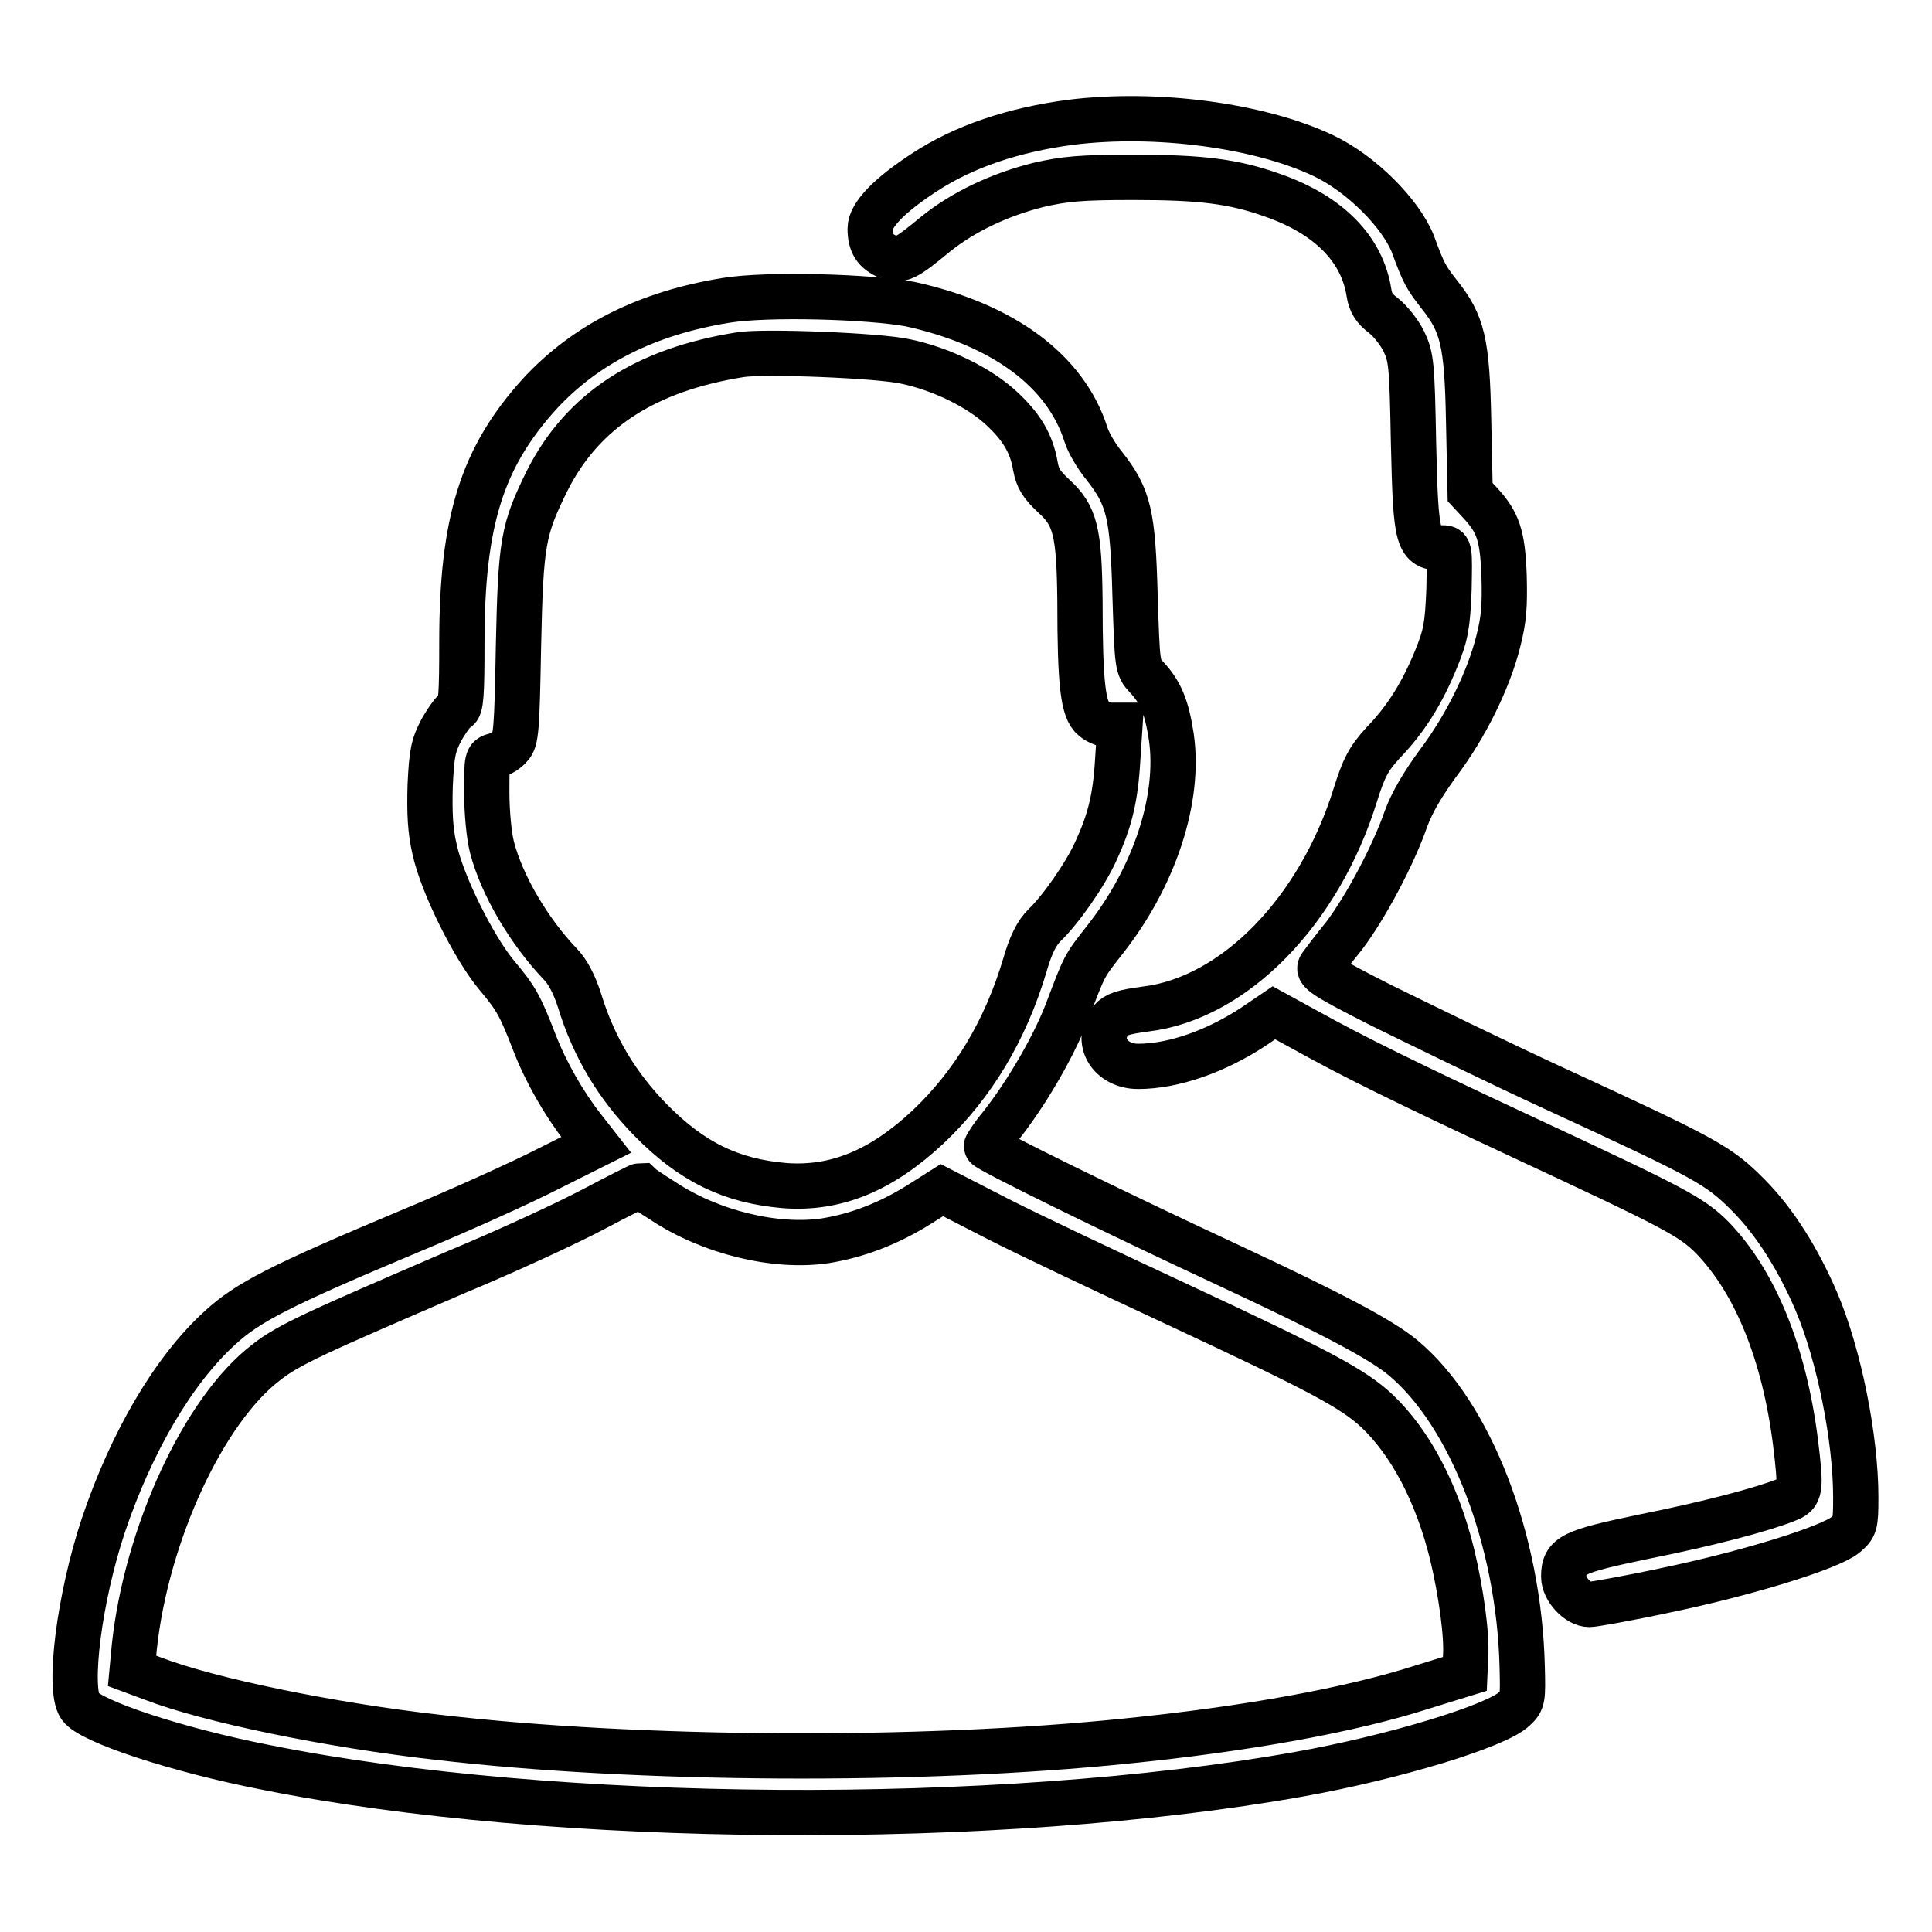
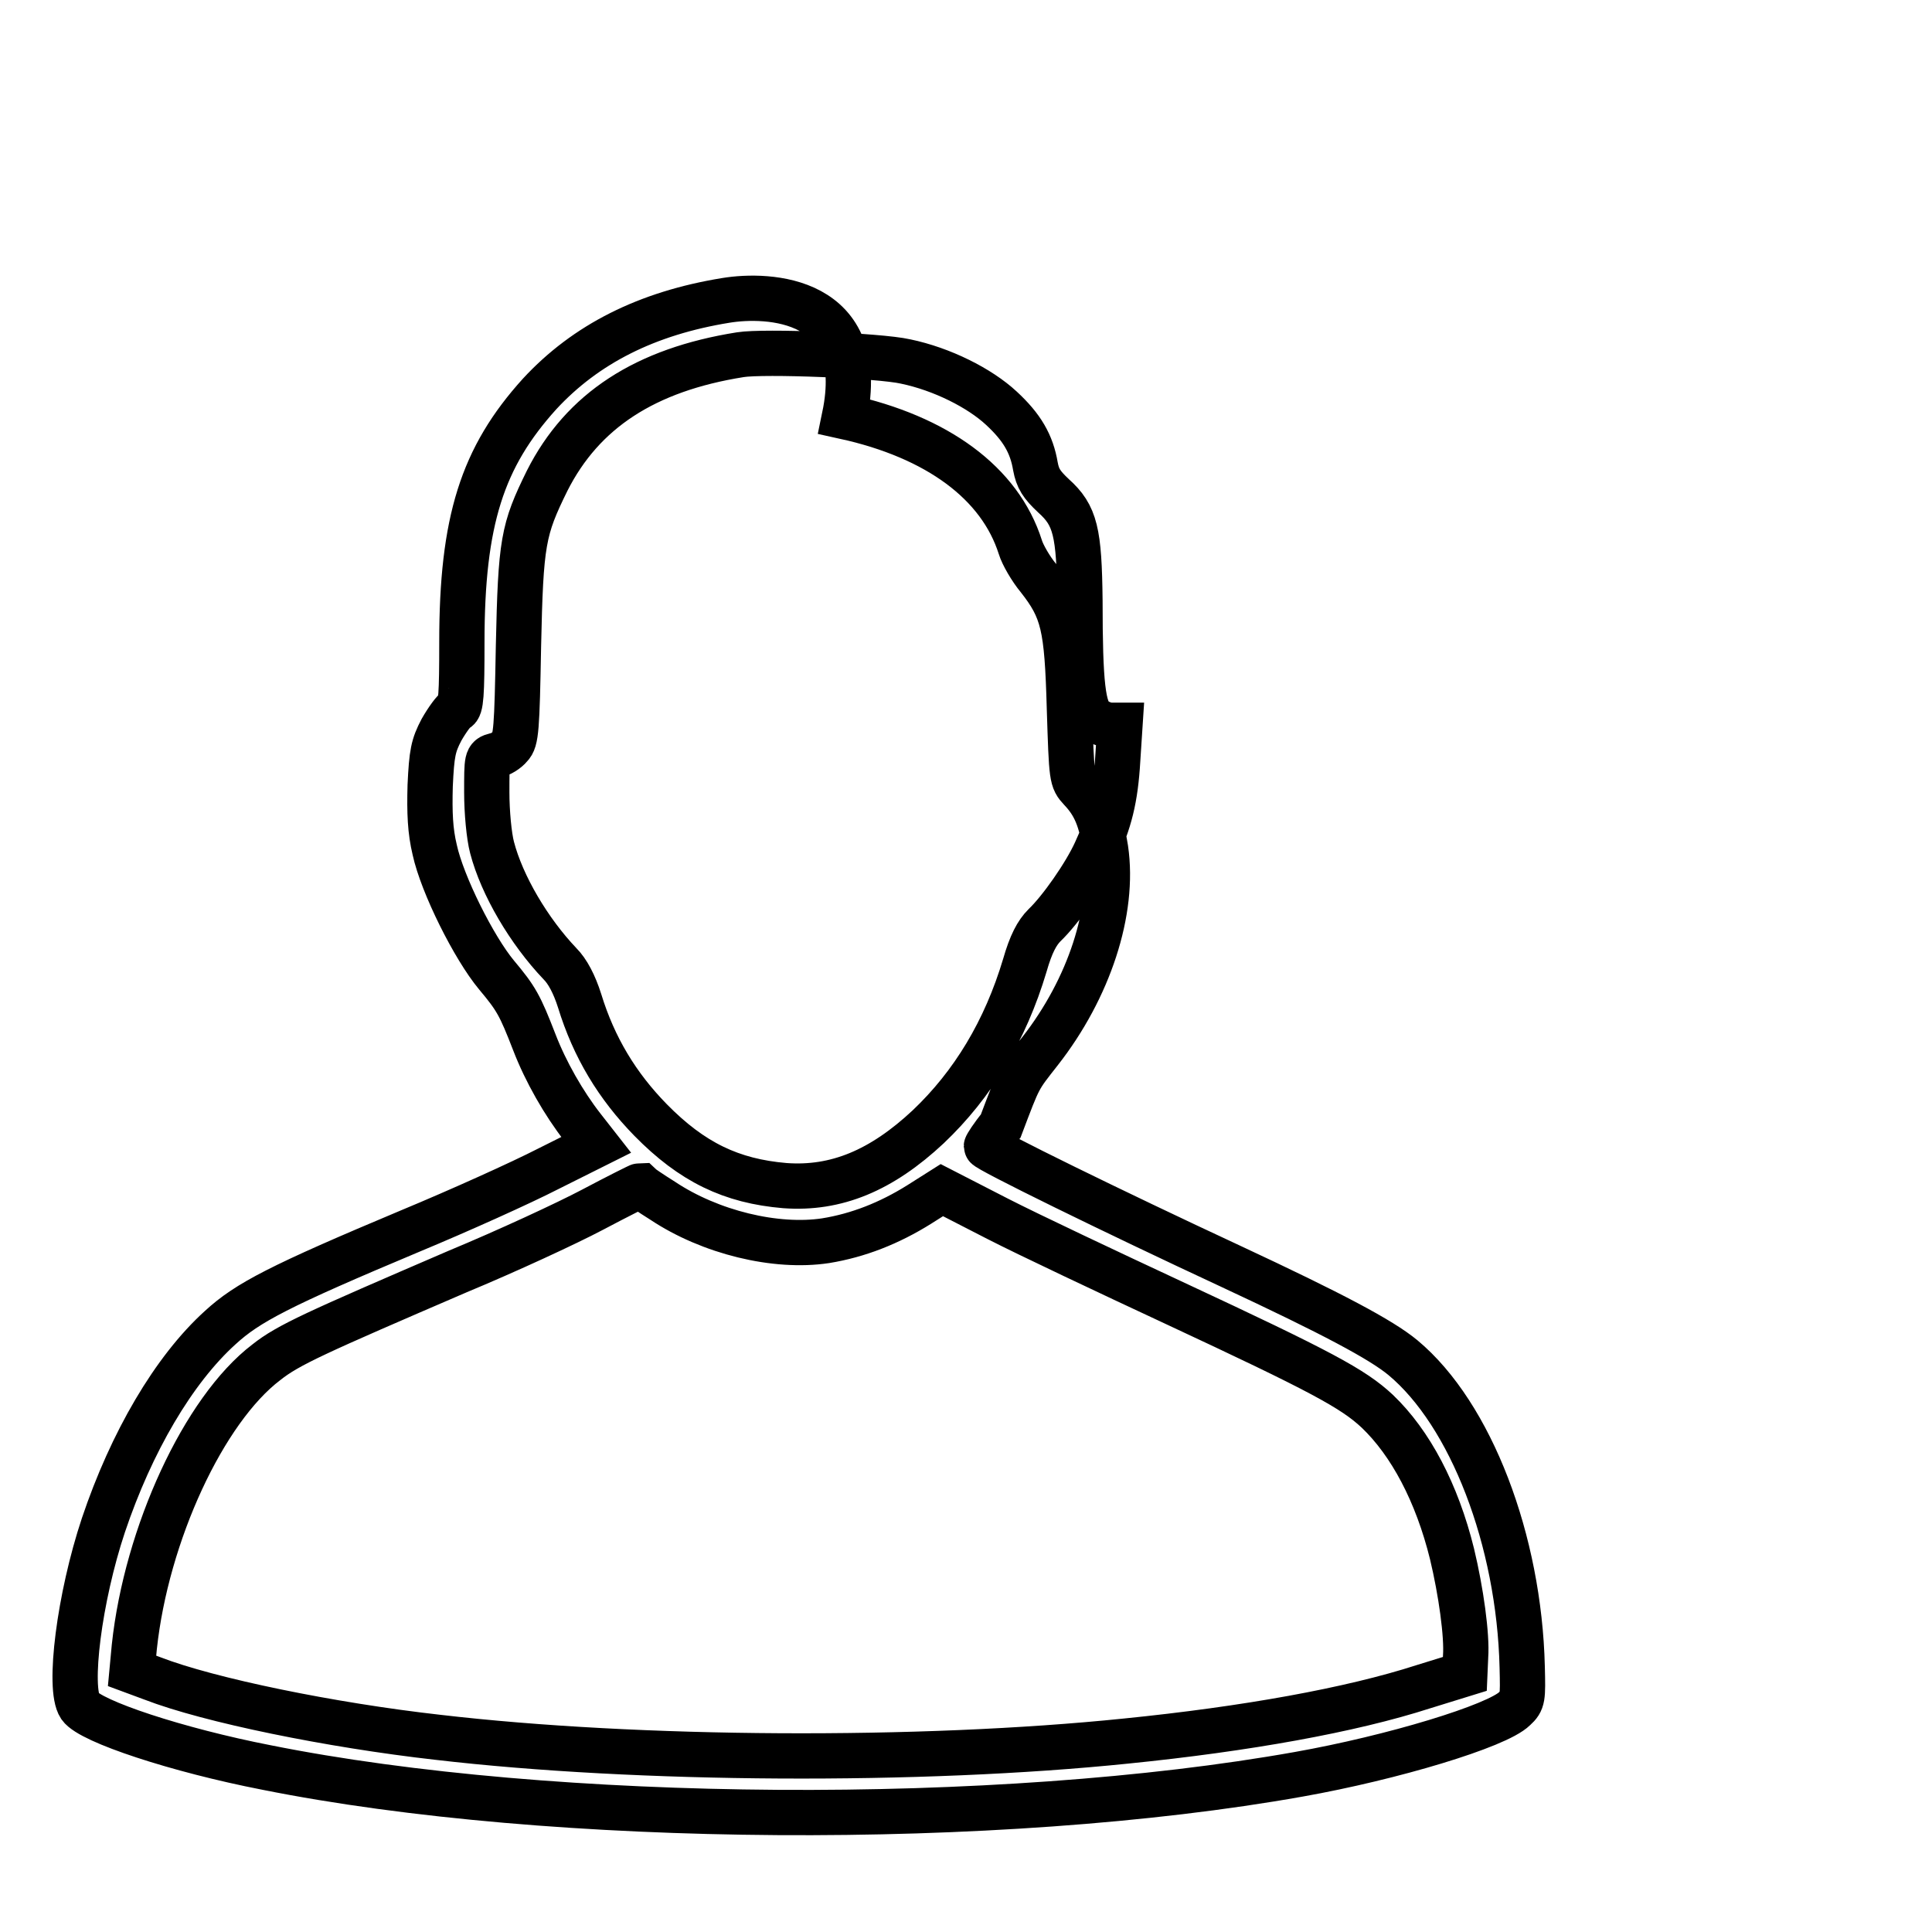
<svg xmlns="http://www.w3.org/2000/svg" version="1.1" x="0px" y="0px" viewBox="0 0 256 256" enable-background="new 0 0 256 256" xml:space="preserve">
  <g>
    <g>
      <g>
-         <path stroke-width="6" fill-opacity="0" stroke="#000000" d="M141.9,16.2c-7.6,1-14.2,3.2-19.5,6.7c-4.6,3-7.1,5.6-7.1,7.4c0,2,0.7,3,2.3,3.7c1.7,0.7,2.4,0.3,6.4-3c3.6-2.9,8.4-5.2,13.6-6.5c3.5-0.8,5.6-1,12.5-1c9,0,13.3,0.5,18.6,2.4c7.4,2.6,11.8,7.1,12.7,12.9c0.2,1.3,0.7,2.1,1.9,3c0.9,0.7,2.1,2.2,2.7,3.4c1,2.1,1.1,2.9,1.3,13.5c0.3,13,0.5,13.9,3.9,13.9c0.9,0,0.9,0.2,0.8,5.5c-0.2,4.8-0.4,6-1.7,9.2c-1.8,4.4-3.9,7.9-7.1,11.2c-1.9,2.1-2.5,3.3-3.6,6.8c-4.8,15.5-16.1,27-27.8,28.4c-3,0.4-3.9,0.7-4.6,1.5c-2.2,2.7-0.1,6.1,3.6,6.1c4.7,0,10.4-2,15.5-5.4l2.5-1.7l4.2,2.3c6.3,3.5,13.4,7,28.4,14c20.6,9.6,22.7,10.7,25.5,13.5c5.7,5.9,9.5,15.3,11,27c0.8,6.5,0.7,7-1.1,7.7c-3.2,1.3-10.4,3.2-18.9,4.9c-9.6,2-10.7,2.5-10.7,5.3c0,1.7,1.9,3.7,3.4,3.7c0.5,0,5.1-0.8,10.2-1.9c10.6-2.2,21.6-5.6,23.7-7.3c1.3-1.1,1.4-1.3,1.4-5c0-7.8-2.2-18.8-5.2-25.9c-2.4-5.6-5.5-10.6-9.1-14.2c-3.9-3.9-5.3-4.7-25.7-14.1c-7.6-3.5-17.8-8.5-22.7-10.9c-7.9-4-8.7-4.6-8.2-5.3c0.3-0.4,1.7-2.3,3.1-4c2.8-3.7,6.5-10.6,8.2-15.5c0.8-2.2,2.3-4.7,4.2-7.3c3.7-4.9,6.7-11,8-16.1c0.8-3.1,0.9-4.8,0.8-8.8c-0.2-5.4-0.8-7.1-3.2-9.7l-1.3-1.4l-0.2-9.4c-0.2-10.5-0.8-12.9-3.9-16.8c-1.7-2.2-2-2.6-3.5-6.7c-1.6-4-6.8-9.3-11.9-11.7C166.8,16.6,153.2,14.8,141.9,16.2z" />
-         <path stroke-width="6" fill-opacity="0" stroke="#000000" d="M96.2,39.8c-10.5,1.7-18.6,5.8-24.7,12.4C63.9,60.6,61.2,69,61.2,85.1c0,6.9-0.1,8.7-0.7,8.9c-0.3,0.1-1.2,1.3-2,2.7c-1.1,2.1-1.3,3.1-1.5,7.4c-0.1,3.6,0,6,0.6,8.5c1,4.6,5.2,13,8.2,16.6c2.6,3.1,3.1,4,5,8.9c1.5,3.9,3.9,8.1,6.4,11.3l1.8,2.3l-6.4,3.2c-3.5,1.8-11.7,5.5-18.2,8.2c-17.4,7.3-21.6,9.5-25.2,12.8c-6.2,5.6-11.8,15.2-15.5,26.2c-3.2,9.6-4.7,21.6-3.1,24c1.4,2,12.9,5.8,24.7,8.1c37.9,7.6,97,8,136.8,0.9c12.4-2.2,26.3-6.4,28.6-8.7c1.1-1,1.1-1.4,1-5.5c-0.4-16.8-6.8-33.5-15.8-41c-2.9-2.4-9.3-5.8-22.8-12.1c-15.7-7.3-32.4-15.5-32.4-15.9c0-0.1,0.8-1.4,1.9-2.7c3.3-4.2,6.8-10.1,8.7-14.9c2.5-6.6,2.3-6.2,5.2-9.9c6.5-8.3,9.9-18.6,8.7-26.8c-0.6-3.9-1.4-5.9-3.3-7.9c-1.2-1.3-1.2-1.4-1.5-10.8c-0.3-10.8-0.8-13-4.1-17.2c-1-1.2-2.1-3.1-2.4-4.1c-2.7-8.5-11-14.6-23.3-17.3C115.2,39.3,101.7,38.9,96.2,39.8z M120,47.9c4.8,1,9.8,3.5,12.7,6.2c2.7,2.5,4,4.7,4.5,7.7c0.3,1.6,0.8,2.4,2.4,3.9c2.9,2.6,3.4,4.8,3.5,13.9c0,11,0.4,14.5,1.8,15.6c0.6,0.5,1.6,0.9,2.3,0.9h1.2l-0.3,4.6c-0.3,5.2-1.1,8.2-2.9,12.1c-1.4,3.1-4.7,7.8-6.8,9.8c-1,1-1.8,2.5-2.6,5.3c-2.6,8.7-6.9,15.8-12.8,21.4c-6.2,5.8-12.2,8.3-19,7.8c-7.1-0.6-12.3-3.1-17.8-8.7c-4.4-4.5-7.5-9.6-9.4-15.8c-0.7-2.2-1.6-3.9-2.6-4.9c-4.1-4.3-7.7-10.4-9-15.4c-0.4-1.5-0.7-4.7-0.7-7.3c0-4.5,0-4.6,1.1-4.9c0.7-0.1,1.6-0.7,2-1.2c0.8-0.8,0.9-2.3,1.1-13.3c0.3-13.8,0.6-15.4,3.8-21.9C77.2,54.4,85.5,49,98.1,47C101.2,46.5,116.5,47.1,120,47.9z M87.8,159.1c6.3,4.2,15,6.3,21.6,5.3c4.3-0.7,8.4-2.3,12.4-4.8l3-1.9l7.4,3.8c4.1,2.1,14.7,7.1,23.5,11.2c19.3,9,23.6,11.3,26.8,14.3c4.4,4.2,7.9,10.8,9.9,18.9c1.2,5,2,10.8,1.8,13.6l-0.1,2.3l-5.5,1.7c-9.6,3.1-23.5,5.6-39.4,7.2c-27.2,2.8-64.7,2.6-91.2-0.5c-14.2-1.6-30.3-4.9-37.8-7.8l-2.7-1l0.3-3.2c1.6-14.9,9.2-31.4,17.5-37.7c2.9-2.3,6.5-3.9,25.3-12c6.5-2.7,14.5-6.4,17.9-8.2c3.4-1.8,6.2-3.2,6.3-3.2C84.9,157.2,86.2,158.1,87.8,159.1z" />
+         <path stroke-width="6" fill-opacity="0" stroke="#000000" d="M96.2,39.8c-10.5,1.7-18.6,5.8-24.7,12.4C63.9,60.6,61.2,69,61.2,85.1c0,6.9-0.1,8.7-0.7,8.9c-0.3,0.1-1.2,1.3-2,2.7c-1.1,2.1-1.3,3.1-1.5,7.4c-0.1,3.6,0,6,0.6,8.5c1,4.6,5.2,13,8.2,16.6c2.6,3.1,3.1,4,5,8.9c1.5,3.9,3.9,8.1,6.4,11.3l1.8,2.3l-6.4,3.2c-3.5,1.8-11.7,5.5-18.2,8.2c-17.4,7.3-21.6,9.5-25.2,12.8c-6.2,5.6-11.8,15.2-15.5,26.2c-3.2,9.6-4.7,21.6-3.1,24c1.4,2,12.9,5.8,24.7,8.1c37.9,7.6,97,8,136.8,0.9c12.4-2.2,26.3-6.4,28.6-8.7c1.1-1,1.1-1.4,1-5.5c-0.4-16.8-6.8-33.5-15.8-41c-2.9-2.4-9.3-5.8-22.8-12.1c-15.7-7.3-32.4-15.5-32.4-15.9c0-0.1,0.8-1.4,1.9-2.7c2.5-6.6,2.3-6.2,5.2-9.9c6.5-8.3,9.9-18.6,8.7-26.8c-0.6-3.9-1.4-5.9-3.3-7.9c-1.2-1.3-1.2-1.4-1.5-10.8c-0.3-10.8-0.8-13-4.1-17.2c-1-1.2-2.1-3.1-2.4-4.1c-2.7-8.5-11-14.6-23.3-17.3C115.2,39.3,101.7,38.9,96.2,39.8z M120,47.9c4.8,1,9.8,3.5,12.7,6.2c2.7,2.5,4,4.7,4.5,7.7c0.3,1.6,0.8,2.4,2.4,3.9c2.9,2.6,3.4,4.8,3.5,13.9c0,11,0.4,14.5,1.8,15.6c0.6,0.5,1.6,0.9,2.3,0.9h1.2l-0.3,4.6c-0.3,5.2-1.1,8.2-2.9,12.1c-1.4,3.1-4.7,7.8-6.8,9.8c-1,1-1.8,2.5-2.6,5.3c-2.6,8.7-6.9,15.8-12.8,21.4c-6.2,5.8-12.2,8.3-19,7.8c-7.1-0.6-12.3-3.1-17.8-8.7c-4.4-4.5-7.5-9.6-9.4-15.8c-0.7-2.2-1.6-3.9-2.6-4.9c-4.1-4.3-7.7-10.4-9-15.4c-0.4-1.5-0.7-4.7-0.7-7.3c0-4.5,0-4.6,1.1-4.9c0.7-0.1,1.6-0.7,2-1.2c0.8-0.8,0.9-2.3,1.1-13.3c0.3-13.8,0.6-15.4,3.8-21.9C77.2,54.4,85.5,49,98.1,47C101.2,46.5,116.5,47.1,120,47.9z M87.8,159.1c6.3,4.2,15,6.3,21.6,5.3c4.3-0.7,8.4-2.3,12.4-4.8l3-1.9l7.4,3.8c4.1,2.1,14.7,7.1,23.5,11.2c19.3,9,23.6,11.3,26.8,14.3c4.4,4.2,7.9,10.8,9.9,18.9c1.2,5,2,10.8,1.8,13.6l-0.1,2.3l-5.5,1.7c-9.6,3.1-23.5,5.6-39.4,7.2c-27.2,2.8-64.7,2.6-91.2-0.5c-14.2-1.6-30.3-4.9-37.8-7.8l-2.7-1l0.3-3.2c1.6-14.9,9.2-31.4,17.5-37.7c2.9-2.3,6.5-3.9,25.3-12c6.5-2.7,14.5-6.4,17.9-8.2c3.4-1.8,6.2-3.2,6.3-3.2C84.9,157.2,86.2,158.1,87.8,159.1z" />
      </g>
    </g>
  </g>
</svg>